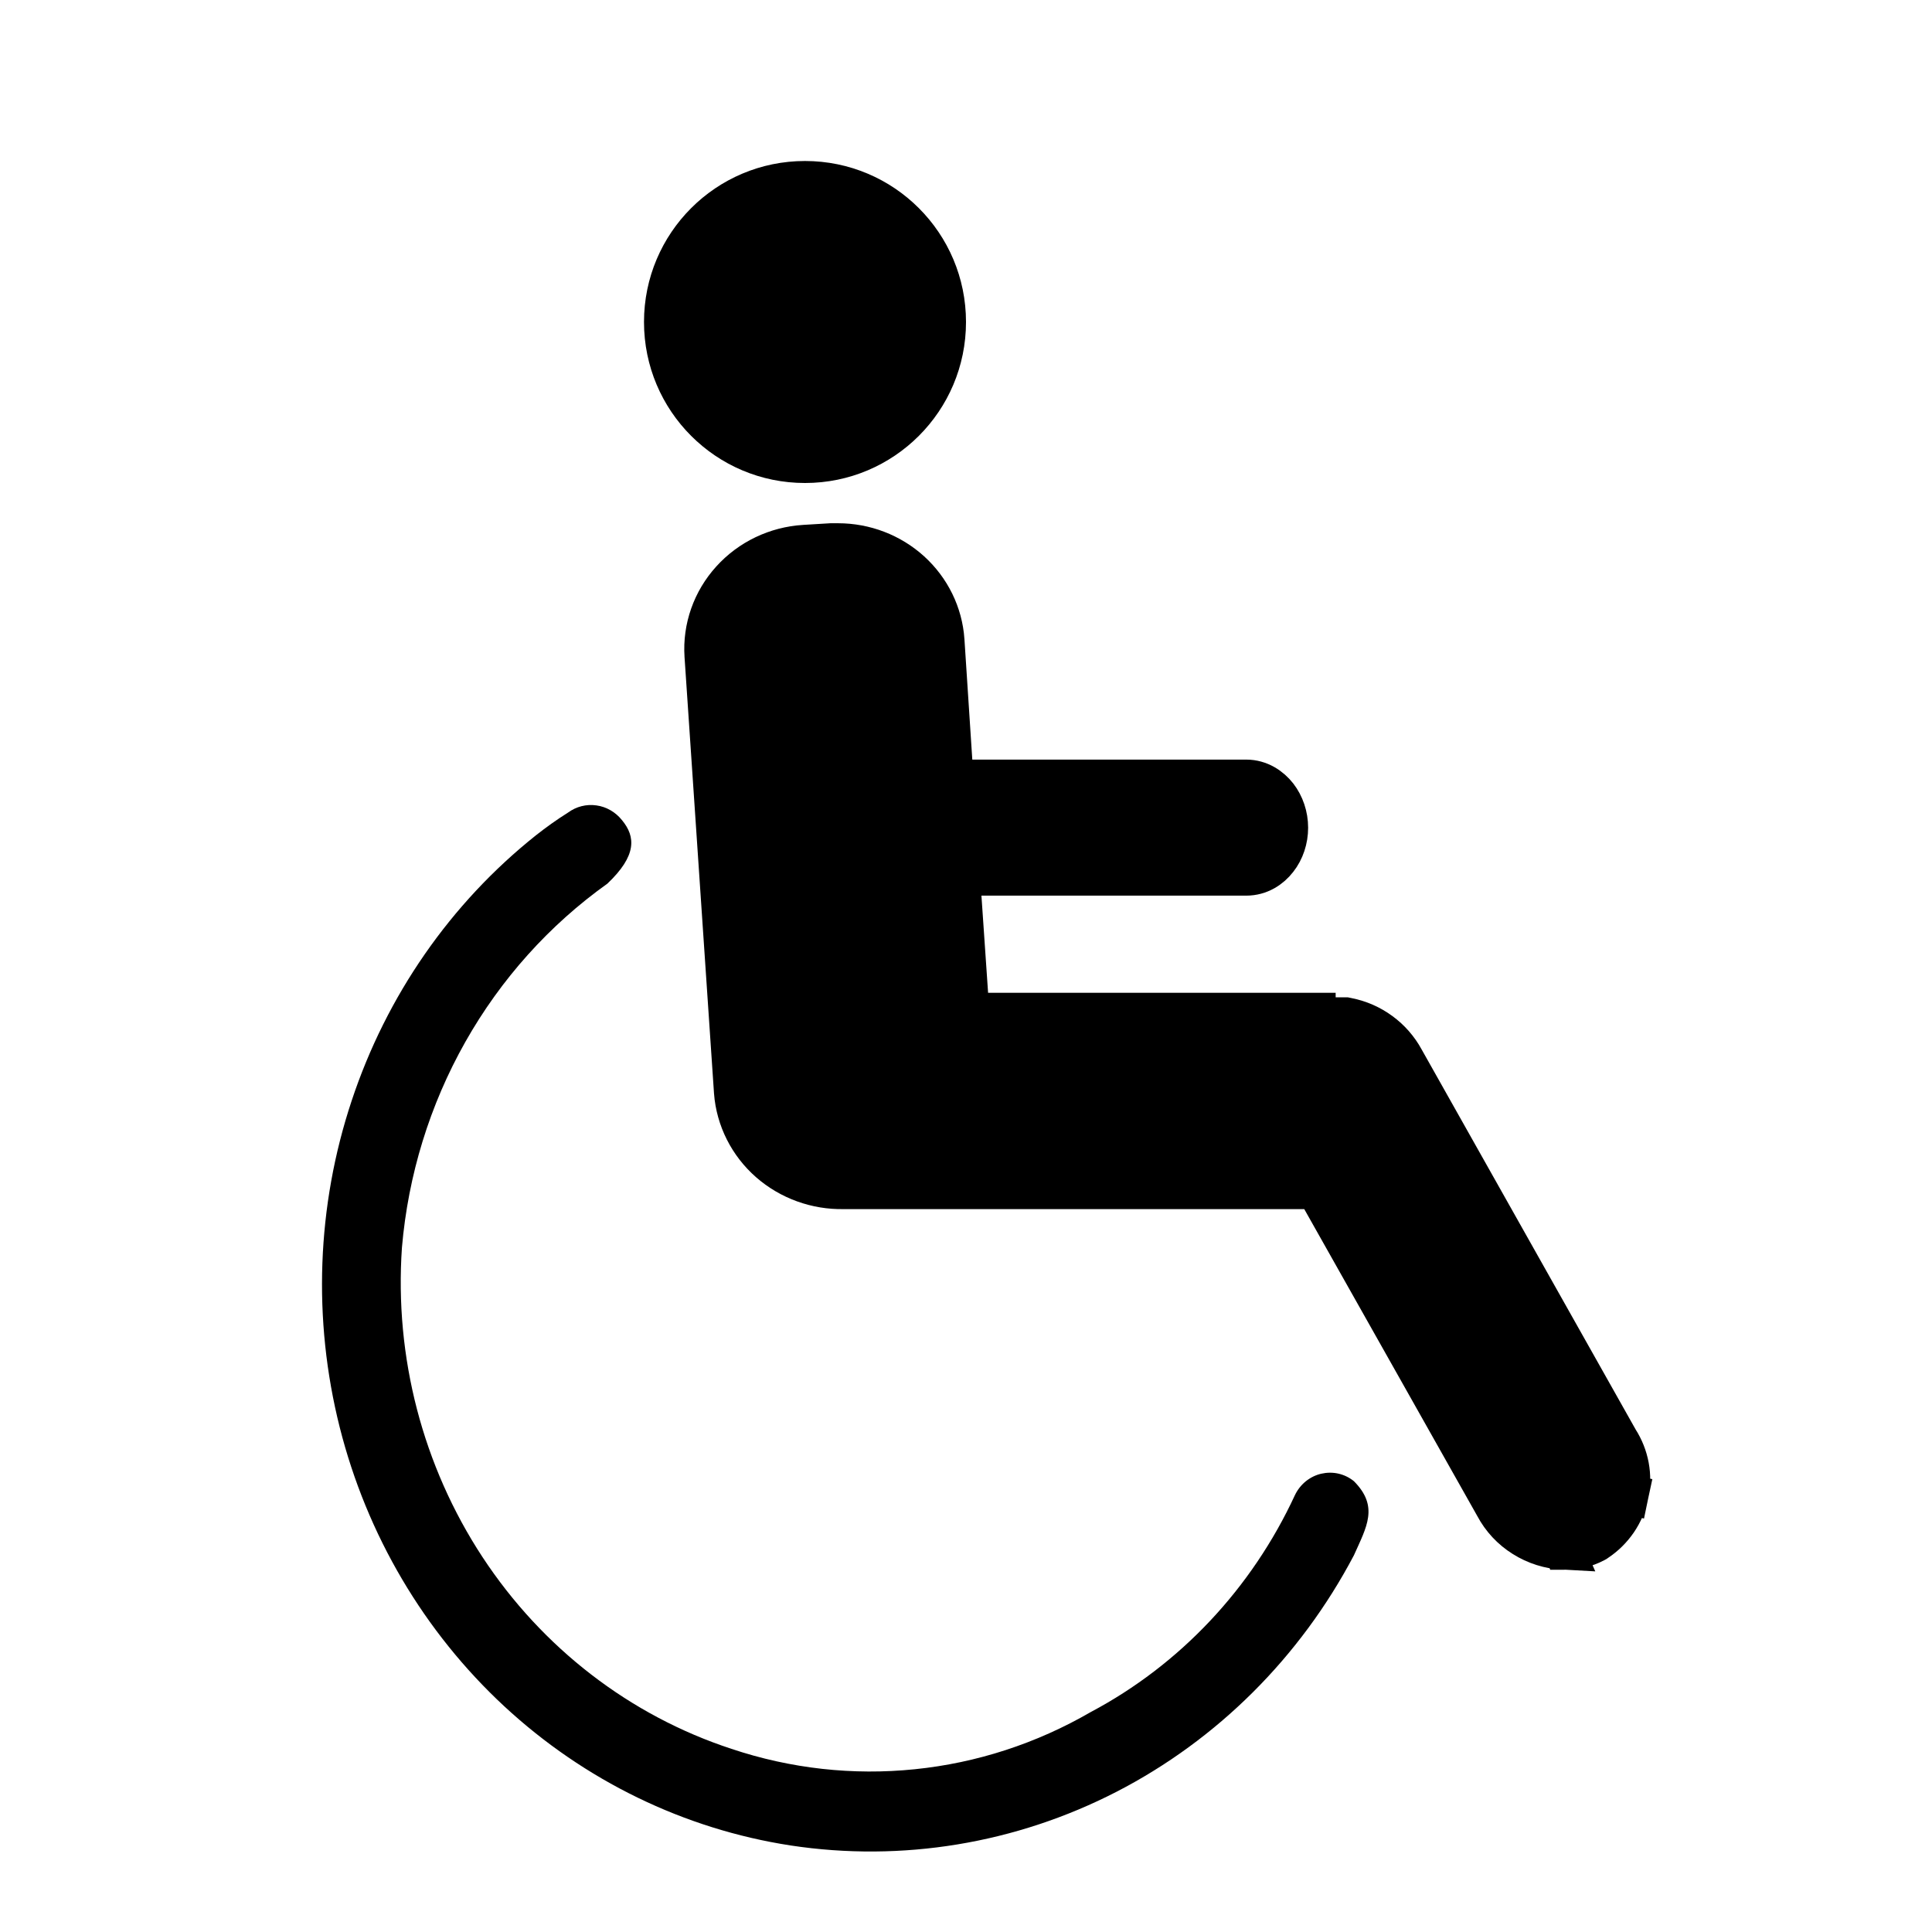
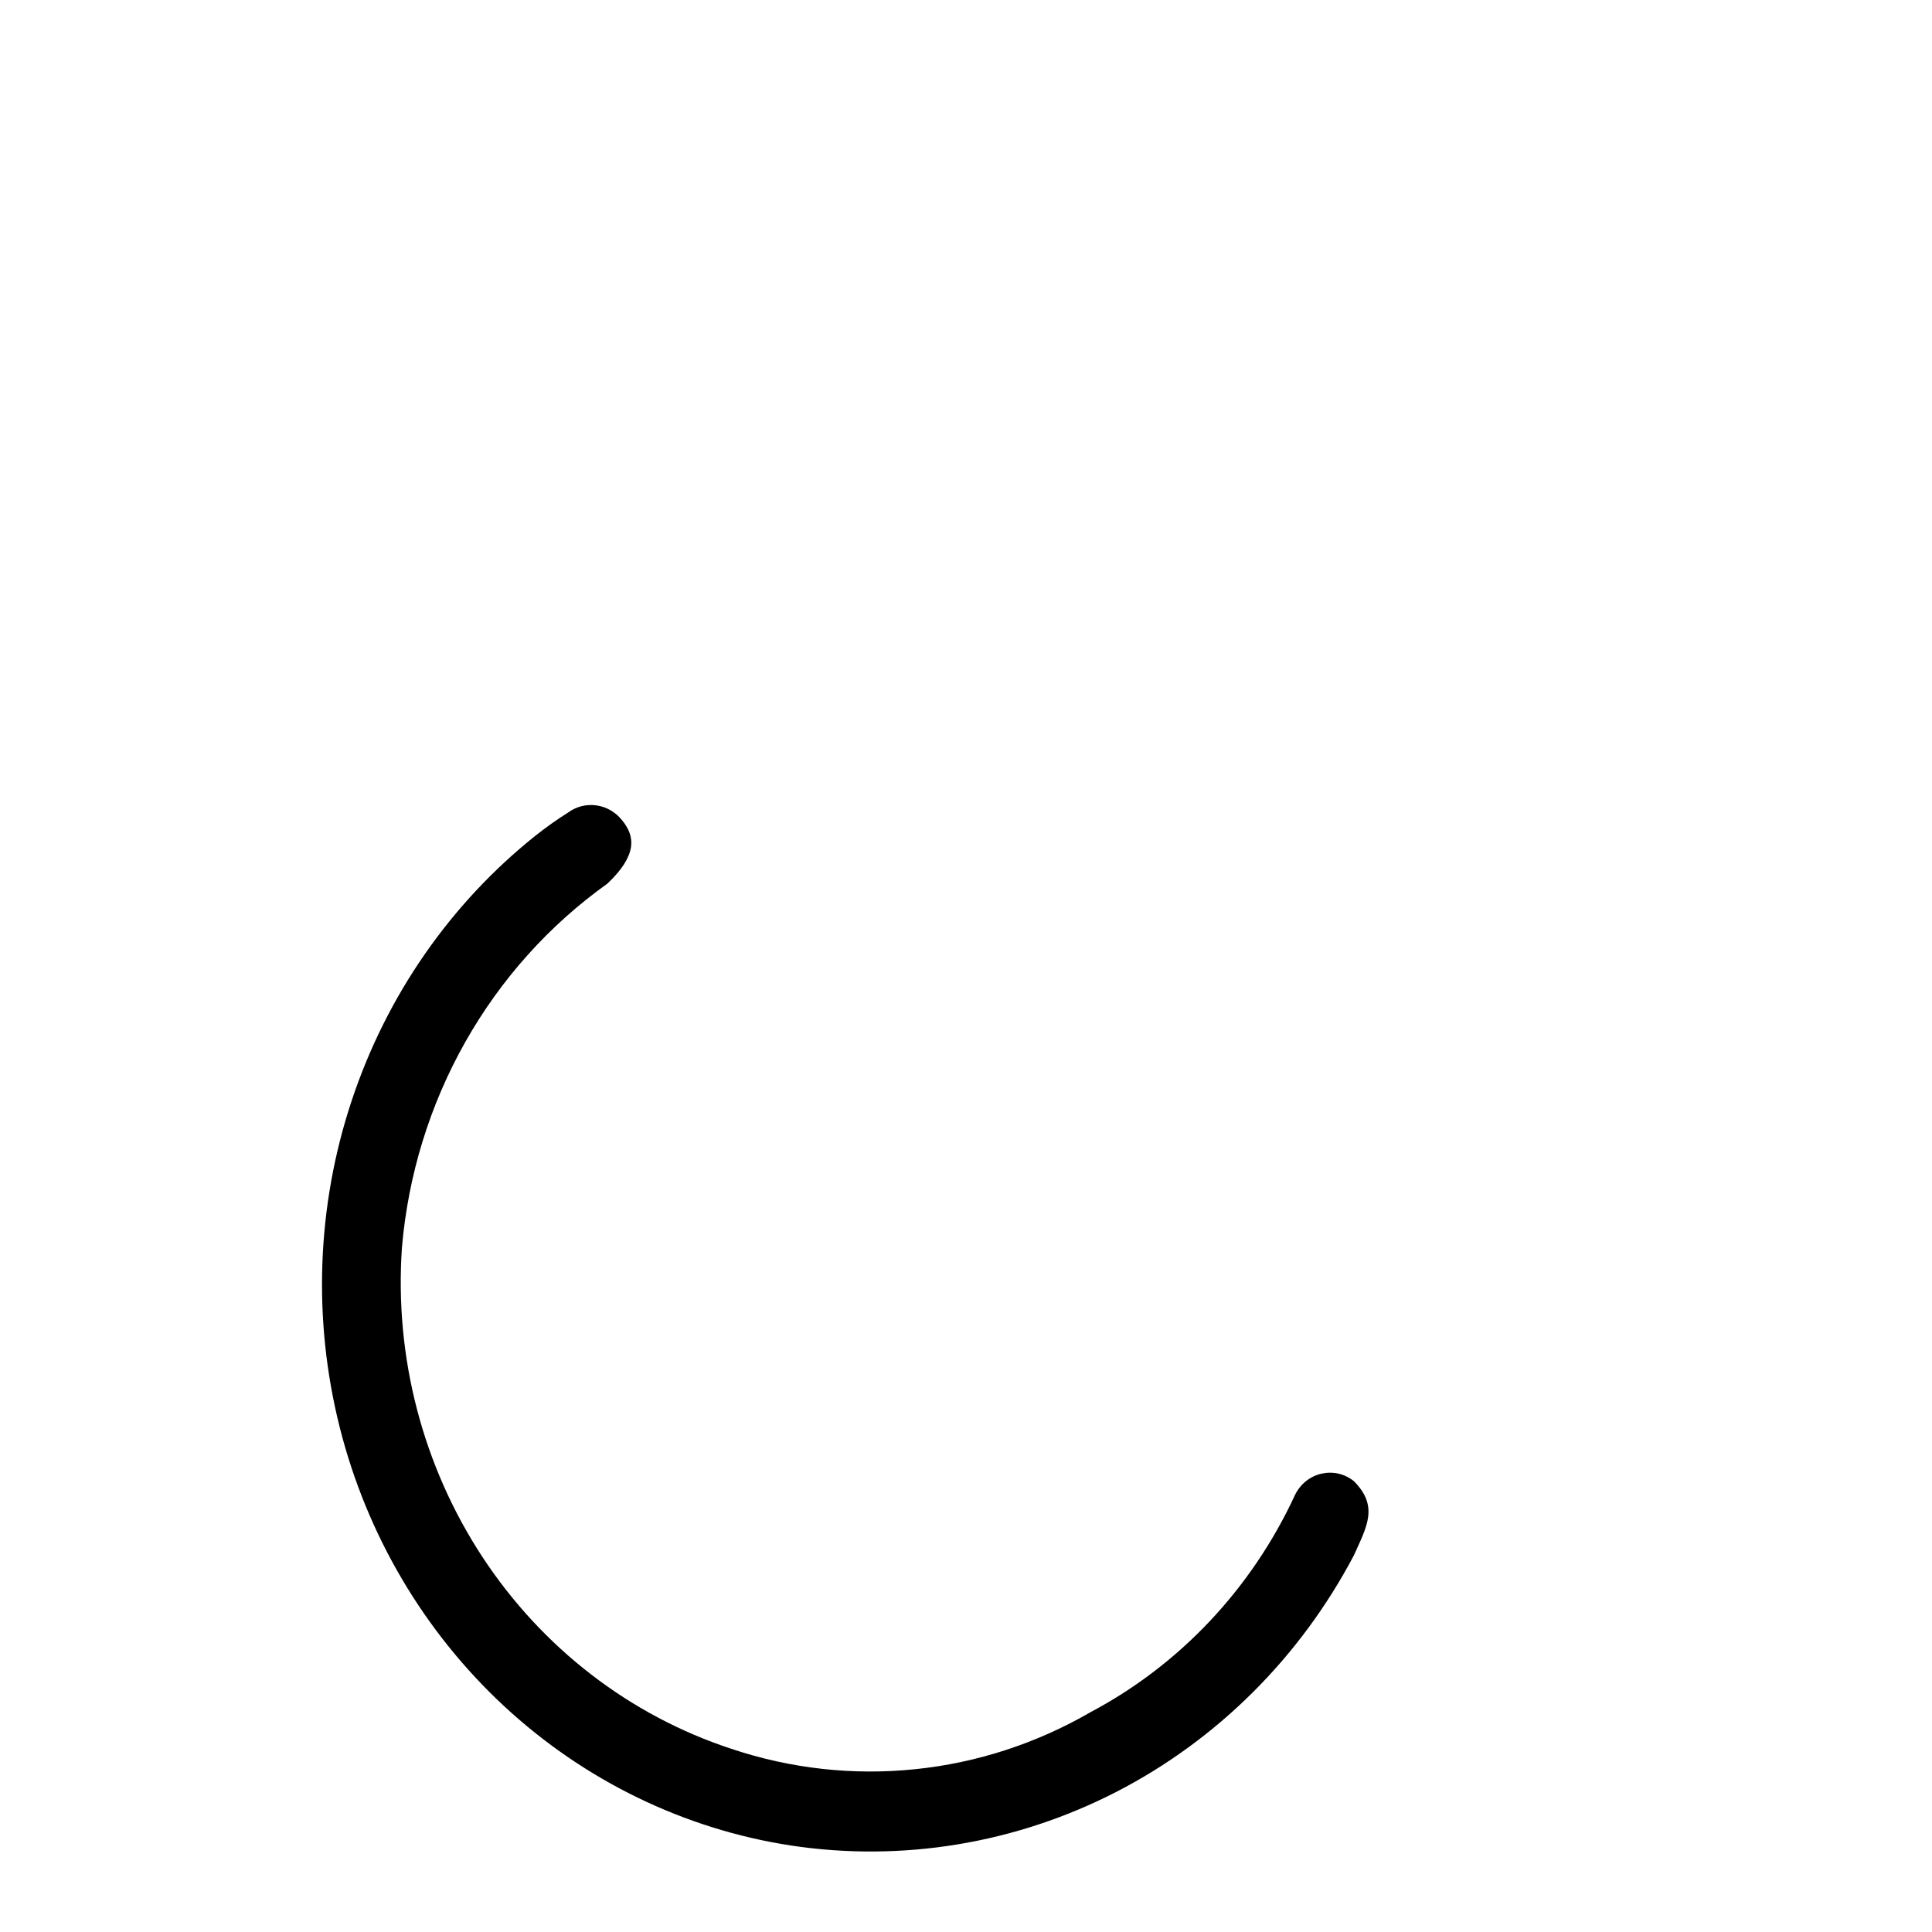
<svg xmlns="http://www.w3.org/2000/svg" width="24" height="24" viewBox="0 0 24 24" fill="none">
-   <path d="M19.425 19.25L19.425 19.25C19.247 19.241 19.074 19.187 18.924 19.092C18.775 18.999 18.653 18.868 18.571 18.713L16.348 14.77H10.637H10.595H10.48C10.141 14.777 9.811 14.658 9.557 14.436C9.303 14.213 9.145 13.902 9.119 13.566L9.119 13.564L9.119 13.564L8.753 8.146L8.753 8.145C8.73 7.8 8.85 7.462 9.083 7.205C9.316 6.947 9.642 6.792 9.991 6.77L9.992 6.77L9.992 6.77L10.322 6.75L10.329 6.75H10.337H10.411H10.411C10.744 6.75 11.066 6.873 11.312 7.096C11.557 7.319 11.708 7.625 11.731 7.954L11.731 7.955L11.731 7.955L11.844 9.686H15.481C15.65 9.686 15.784 9.779 15.868 9.886C15.952 9.995 16 10.136 16 10.282C16 10.428 15.953 10.569 15.868 10.677C15.784 10.786 15.65 10.876 15.481 10.876H11.924L12.041 12.583H16.342H16.342V12.833C16.436 12.832 16.529 12.847 16.618 12.876L19.425 19.25ZM19.425 19.25L19.43 19.25C19.563 19.253 19.696 19.222 19.813 19.16L19.824 19.154L19.834 19.147C20.037 19.013 20.18 18.805 20.23 18.567L19.986 18.515L20.23 18.567C20.28 18.332 20.234 18.088 20.104 17.886L17.441 13.157C17.37 13.026 17.27 12.912 17.15 12.824C17.029 12.735 16.889 12.673 16.741 12.644L16.717 12.639H16.697L19.425 19.25Z" fill="black" stroke="black" stroke-width="0.5" />
  <path d="M6.657 10.377C5.597 11.221 4.801 12.368 4.368 13.675C3.934 14.982 3.883 16.392 4.22 17.73C4.557 19.067 5.268 20.272 6.264 21.196C7.26 22.119 8.497 22.721 9.821 22.925C11.205 23.135 12.618 22.902 13.87 22.258C15.121 21.613 16.151 20.588 16.819 19.32C16.976 18.968 17.132 18.715 16.819 18.4C16.762 18.354 16.697 18.322 16.626 18.306C16.556 18.29 16.483 18.291 16.413 18.307C16.343 18.323 16.277 18.356 16.22 18.402C16.164 18.448 16.118 18.506 16.086 18.573C15.549 19.733 14.658 20.68 13.549 21.268C12.876 21.658 12.133 21.9 11.365 21.978C10.597 22.057 9.821 21.971 9.087 21.725C7.826 21.312 6.737 20.473 5.994 19.343C5.252 18.213 4.899 16.859 4.993 15.498C5.07 14.597 5.339 13.725 5.78 12.944C6.221 12.163 6.824 11.491 7.545 10.977C7.911 10.63 7.897 10.395 7.728 10.19C7.648 10.089 7.534 10.022 7.409 10.005C7.284 9.987 7.158 10.019 7.055 10.095C6.918 10.181 6.785 10.276 6.657 10.377Z" fill="black" />
-   <path d="M10 6C11.105 6 12 5.105 12 4C12 2.895 11.105 2 10 2C8.895 2 8 2.895 8 4C8 5.105 8.895 6 10 6Z" fill="black" />
</svg>